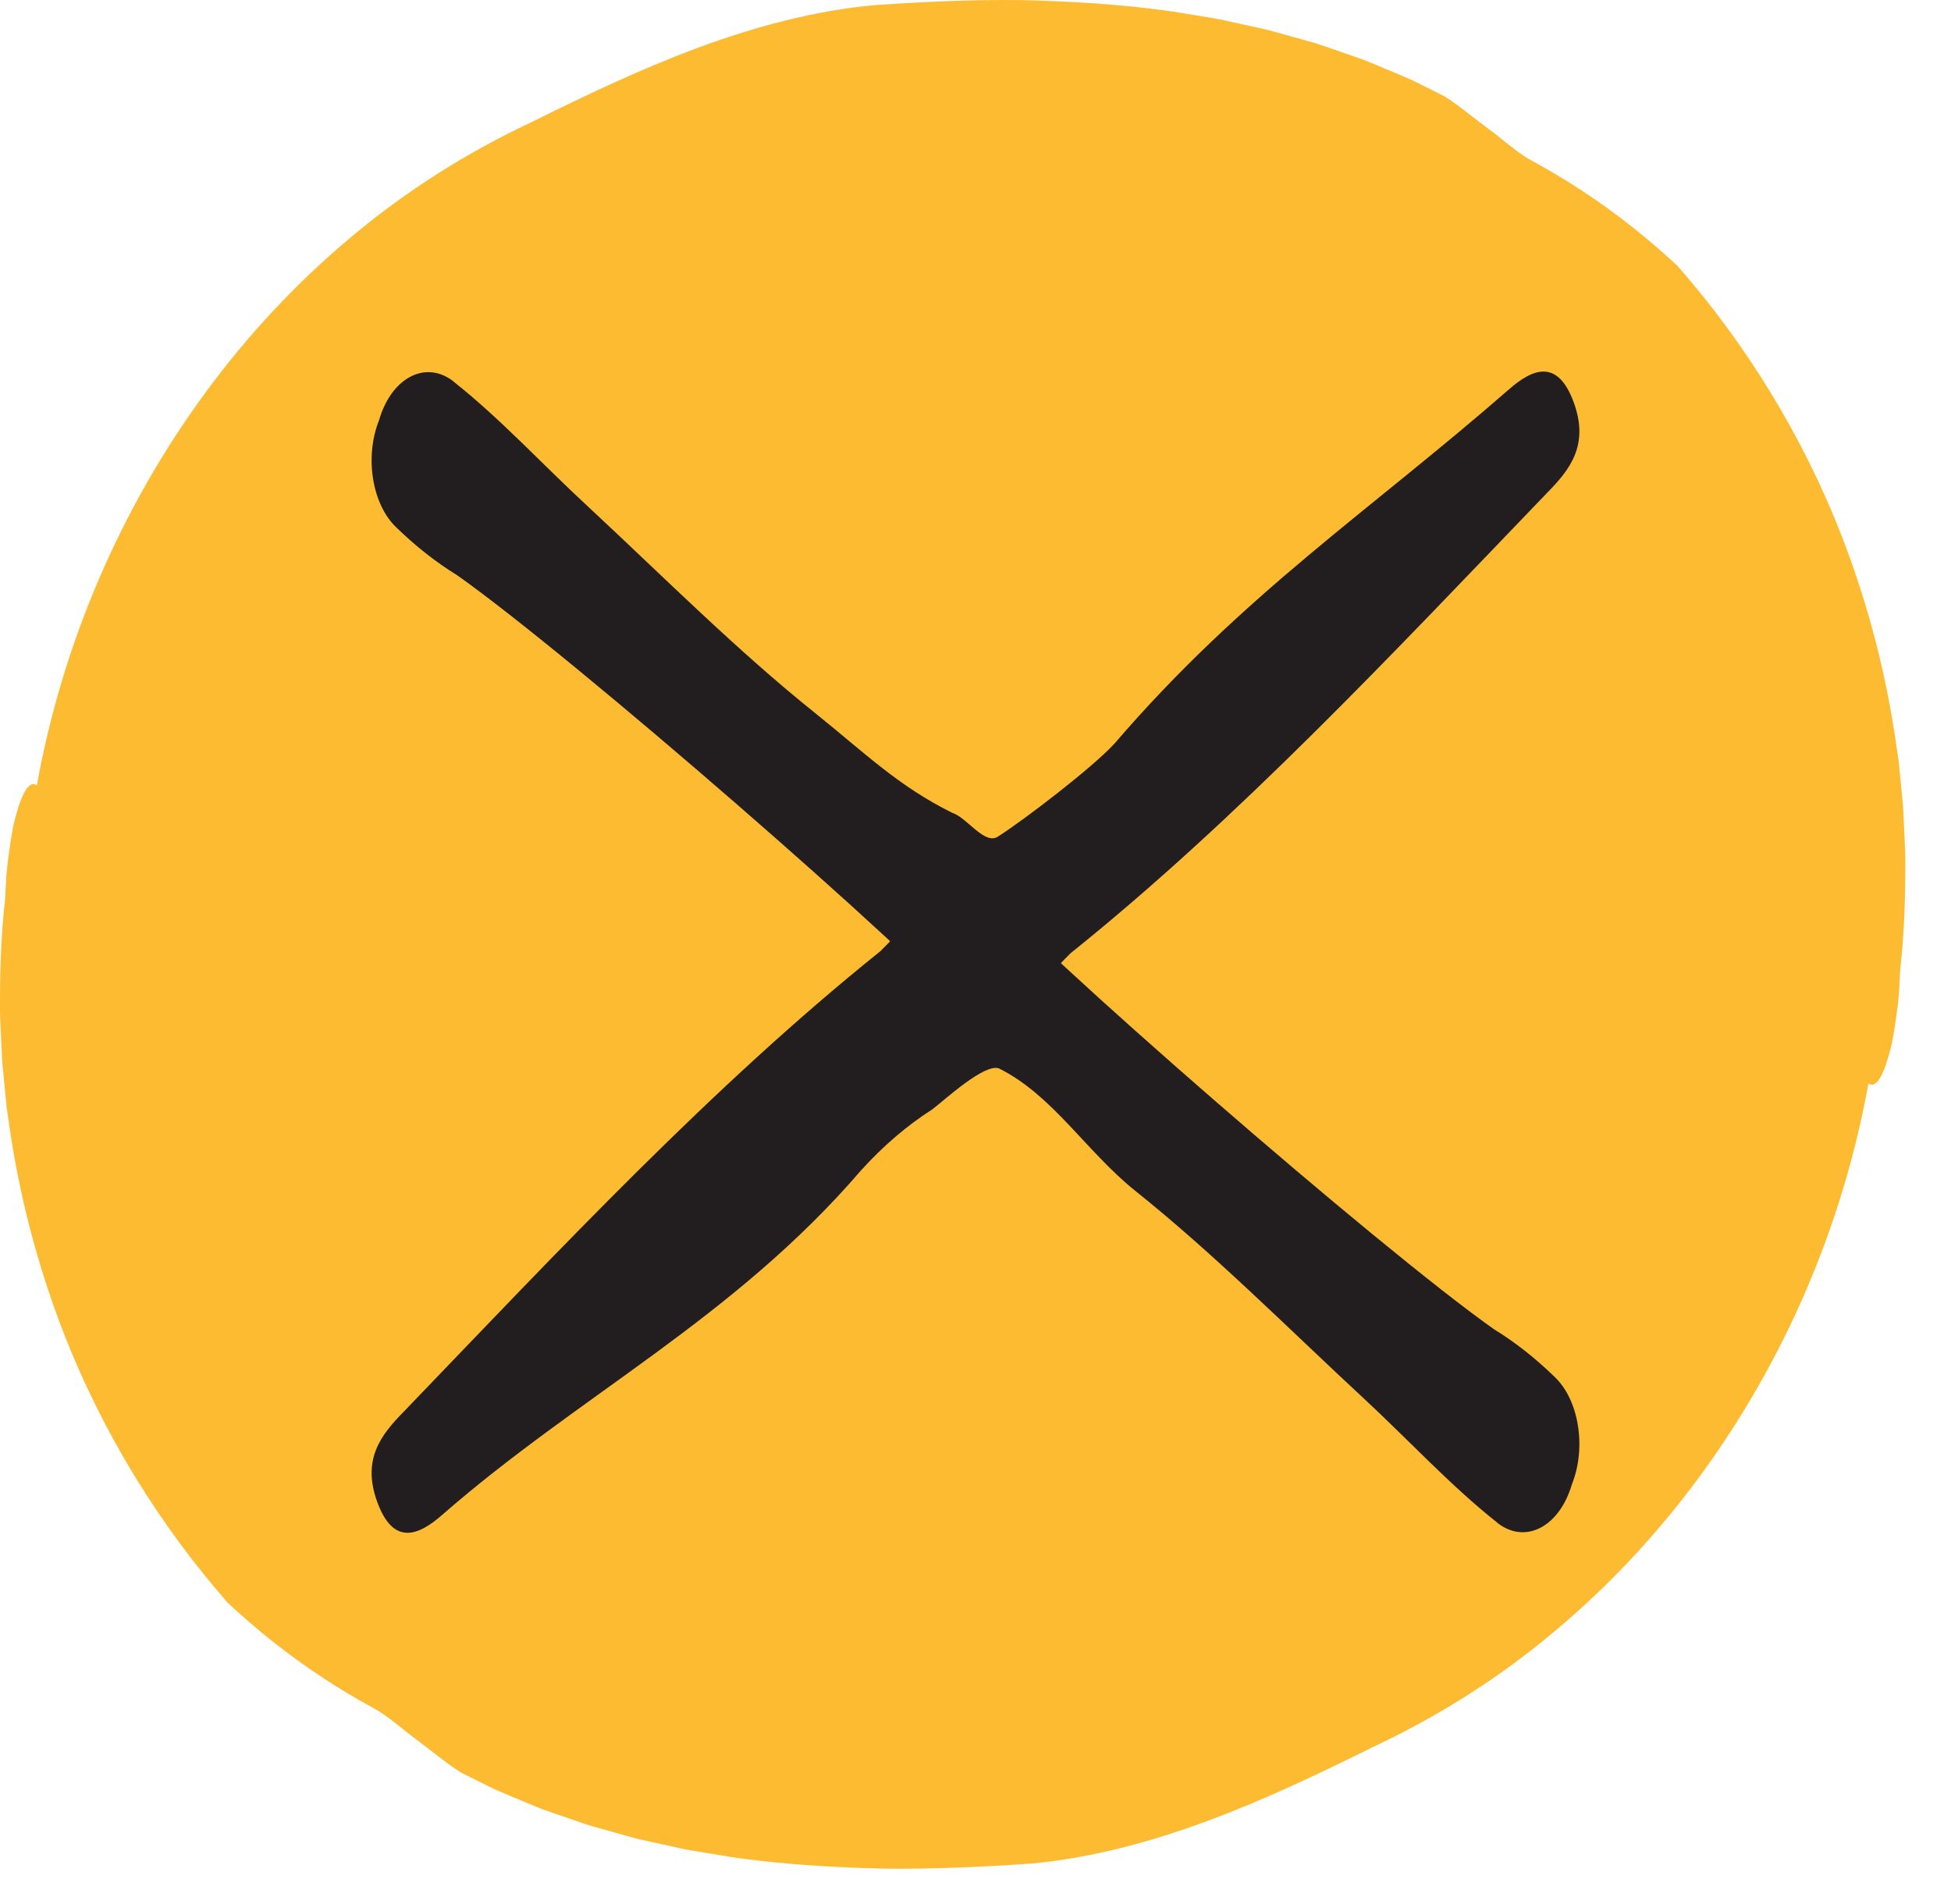
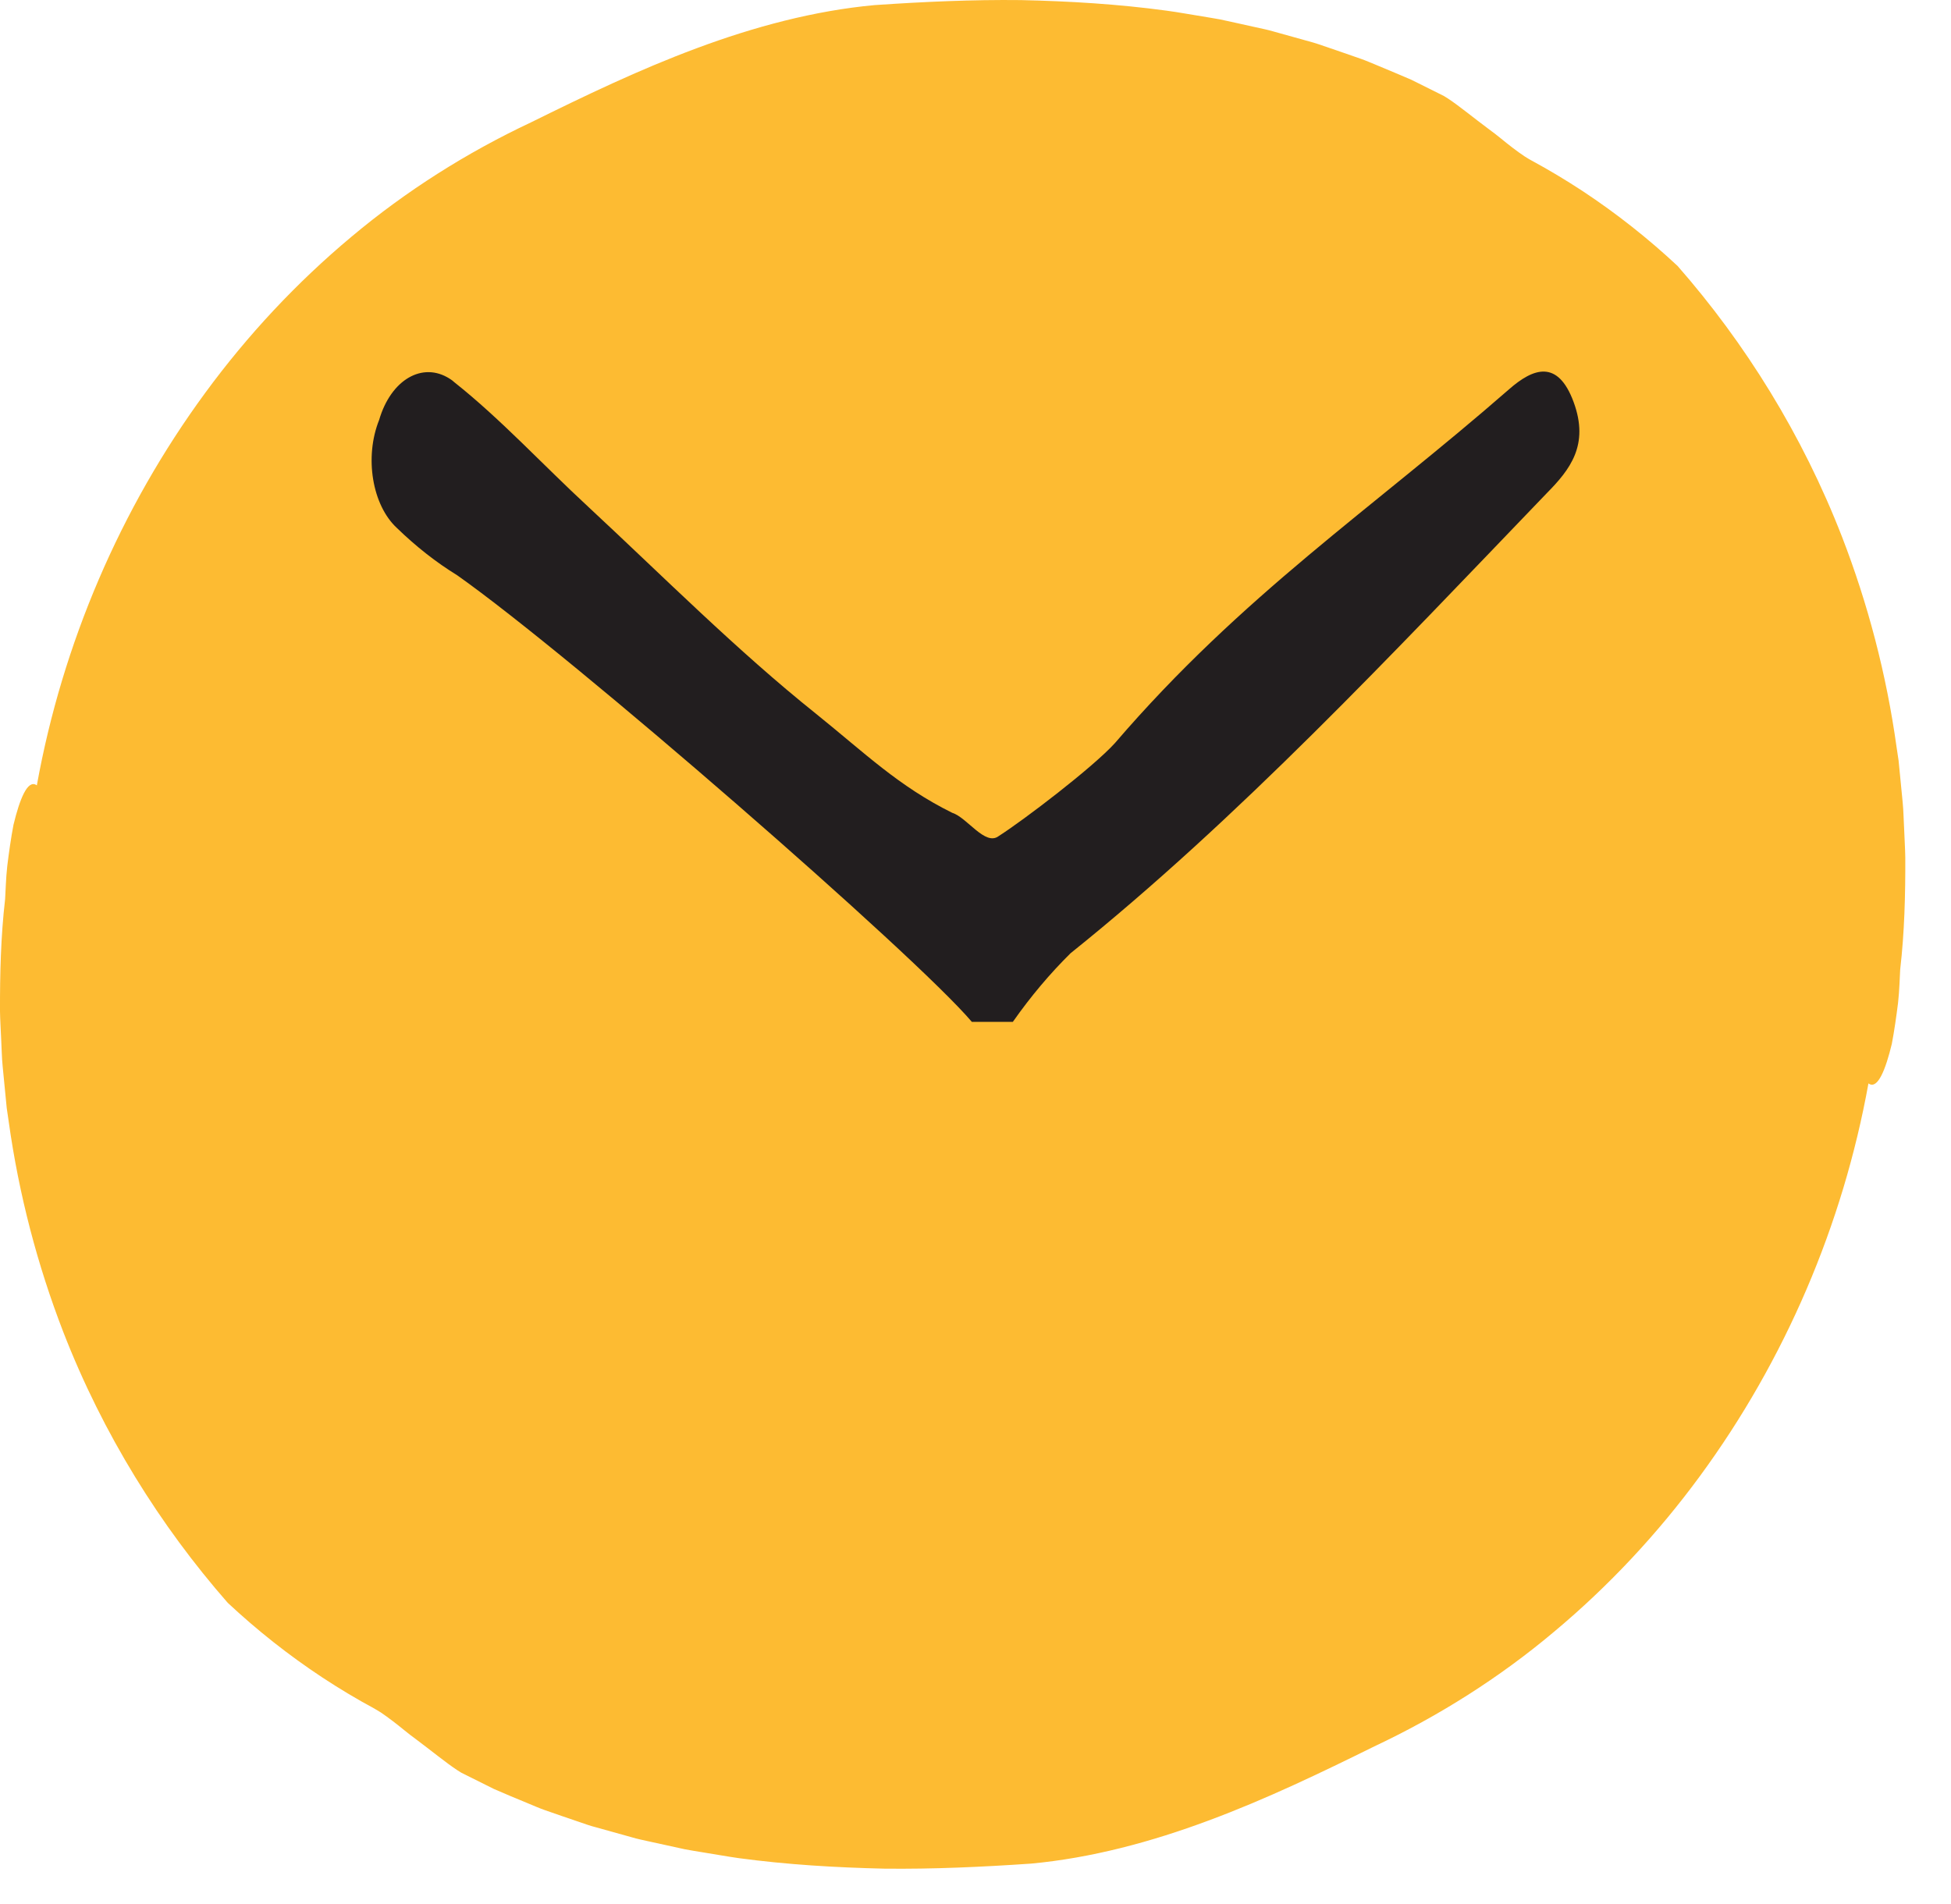
<svg xmlns="http://www.w3.org/2000/svg" width="42" height="41" viewBox="0 0 42 41" fill="none">
  <g clip-path="url(#clip0_964_6346)">
    <path d="M25.109 0.229C25.368 0.263 25.625 0.313 25.884 0.353C26.012 0.375 26.142 0.395 26.271 0.419L26.655 0.503L27.038 0.588C27.166 0.616 27.295 0.642 27.42 0.679L28.177 0.89C28.305 0.923 28.428 0.967 28.552 1.009L28.924 1.137L29.295 1.266C29.418 1.309 29.538 1.363 29.659 1.412C29.9 1.513 30.142 1.613 30.382 1.717L31.084 2.067C31.113 2.084 31.142 2.102 31.172 2.122C31.415 2.282 31.735 2.547 32.054 2.783C32.235 2.913 32.402 3.06 32.557 3.177C32.654 3.251 32.744 3.316 32.823 3.368C32.871 3.399 32.916 3.426 32.956 3.448C33.339 3.655 33.711 3.878 34.072 4.115C34.803 4.598 35.486 5.139 36.114 5.726C37.565 7.381 38.799 9.354 39.656 11.563C40.209 12.993 40.61 14.514 40.828 16.083L40.872 16.377L40.901 16.673C40.92 16.871 40.939 17.069 40.959 17.267C40.979 17.465 40.98 17.665 40.992 17.865C40.999 18.064 41.013 18.263 41.016 18.464C41.019 19.265 40.999 20.071 40.906 20.875C40.895 21.048 40.892 21.308 40.86 21.593C40.824 21.878 40.78 22.191 40.726 22.474C40.593 23.026 40.423 23.457 40.231 23.331C40.229 23.328 40.226 23.326 40.223 23.324C39.673 26.372 38.426 29.283 36.599 31.774C35.687 33.018 34.629 34.151 33.45 35.135C32.275 36.123 30.968 36.948 29.587 37.598C28.439 38.165 27.257 38.735 26.017 39.195C24.781 39.656 23.486 40.004 22.19 40.123L22.188 40.123C21.134 40.195 20.085 40.243 19.037 40.231C17.989 40.207 16.944 40.145 15.906 40.005C15.647 39.969 15.39 39.92 15.131 39.88C15.002 39.858 14.872 39.839 14.744 39.814L14.361 39.73L13.977 39.646C13.848 39.617 13.72 39.592 13.595 39.554L12.838 39.343C12.711 39.311 12.588 39.267 12.464 39.224L12.092 39.097L11.721 38.968C11.598 38.925 11.478 38.87 11.357 38.821C11.116 38.721 10.873 38.622 10.634 38.516L9.932 38.166C9.904 38.149 9.875 38.131 9.844 38.111C9.601 37.951 9.281 37.688 8.962 37.45C8.781 37.32 8.614 37.173 8.459 37.057C8.362 36.983 8.272 36.918 8.193 36.865C8.144 36.834 8.099 36.807 8.06 36.785C7.677 36.579 7.305 36.355 6.944 36.118C6.213 35.636 5.531 35.095 4.903 34.508C3.452 32.852 2.217 30.88 1.36 28.671C0.807 27.24 0.407 25.72 0.188 24.151L0.145 23.857L0.116 23.561C0.097 23.363 0.077 23.165 0.058 22.966C0.037 22.768 0.037 22.569 0.025 22.369C0.017 22.169 0.003 21.97 -9.18346e-05 21.77C-0.002 20.968 0.017 20.162 0.11 19.358C0.122 19.186 0.125 18.925 0.157 18.64C0.192 18.355 0.236 18.042 0.29 17.759C0.423 17.207 0.593 16.777 0.785 16.903C0.787 16.904 0.79 16.907 0.793 16.909C1.343 13.861 2.59 10.949 4.417 8.459C5.329 7.215 6.387 6.082 7.565 5.098C8.742 4.11 10.048 3.285 11.43 2.635C12.578 2.068 13.76 1.498 14.999 1.038C16.236 0.577 17.53 0.229 18.826 0.11C19.881 0.038 20.93 -0.01 21.978 0.002C23.025 0.025 24.07 0.088 25.109 0.229Z" fill="#FDBB32" />
  </g>
  <path d="M20.921 22C19.708 20.566 12.334 14.144 9.842 12.385C9.389 12.107 8.953 11.764 8.543 11.366C8.012 10.874 7.841 9.842 8.162 9.041C8.416 8.172 9.097 7.778 9.683 8.155C9.718 8.177 9.753 8.202 9.784 8.232C10.778 9.02 11.696 10.017 12.655 10.903C14.277 12.411 15.871 14.012 17.563 15.364C18.628 16.221 19.342 16.926 20.5 17.5C20.82 17.599 21.208 18.223 21.5 18C22.043 17.653 23.526 16.522 24 16C26.743 12.806 29.525 10.968 32.485 8.382C33.007 7.924 33.535 7.731 33.876 8.656C34.217 9.581 33.798 10.111 33.299 10.617C29.958 14.093 26.658 17.625 23.046 20.523C22.604 20.96 22.188 21.452 21.804 22H20.921Z" fill="#221E1F" />
-   <path d="M21.079 19C22.292 20.434 29.666 26.856 32.158 28.615C32.611 28.893 33.047 29.236 33.457 29.634C33.988 30.126 34.159 31.158 33.838 31.959C33.584 32.828 32.903 33.222 32.317 32.845C32.282 32.824 32.247 32.798 32.215 32.768C31.222 31.98 30.304 30.983 29.346 30.096C27.723 28.59 26.129 26.988 24.437 25.636C23.372 24.779 22.658 23.574 21.5 23C21.18 22.901 20.36 23.662 20.069 23.885C19.526 24.231 19.012 24.672 18.538 25.195C15.795 28.388 12.475 30.032 9.515 32.618C8.993 33.076 8.464 33.269 8.124 32.344C7.783 31.419 8.202 30.889 8.701 30.383C12.042 26.907 15.342 23.375 18.954 20.477C19.396 20.04 19.812 19.548 20.196 19H21.079Z" fill="#221E1F" />
  <defs>
    <clipPath id="clip0_964_6346">
      <rect width="40.233" height="41.017" fill="white" transform="matrix(-4.37114e-08 1 1 4.37114e-08 0 0)" />
    </clipPath>
  </defs>
</svg>